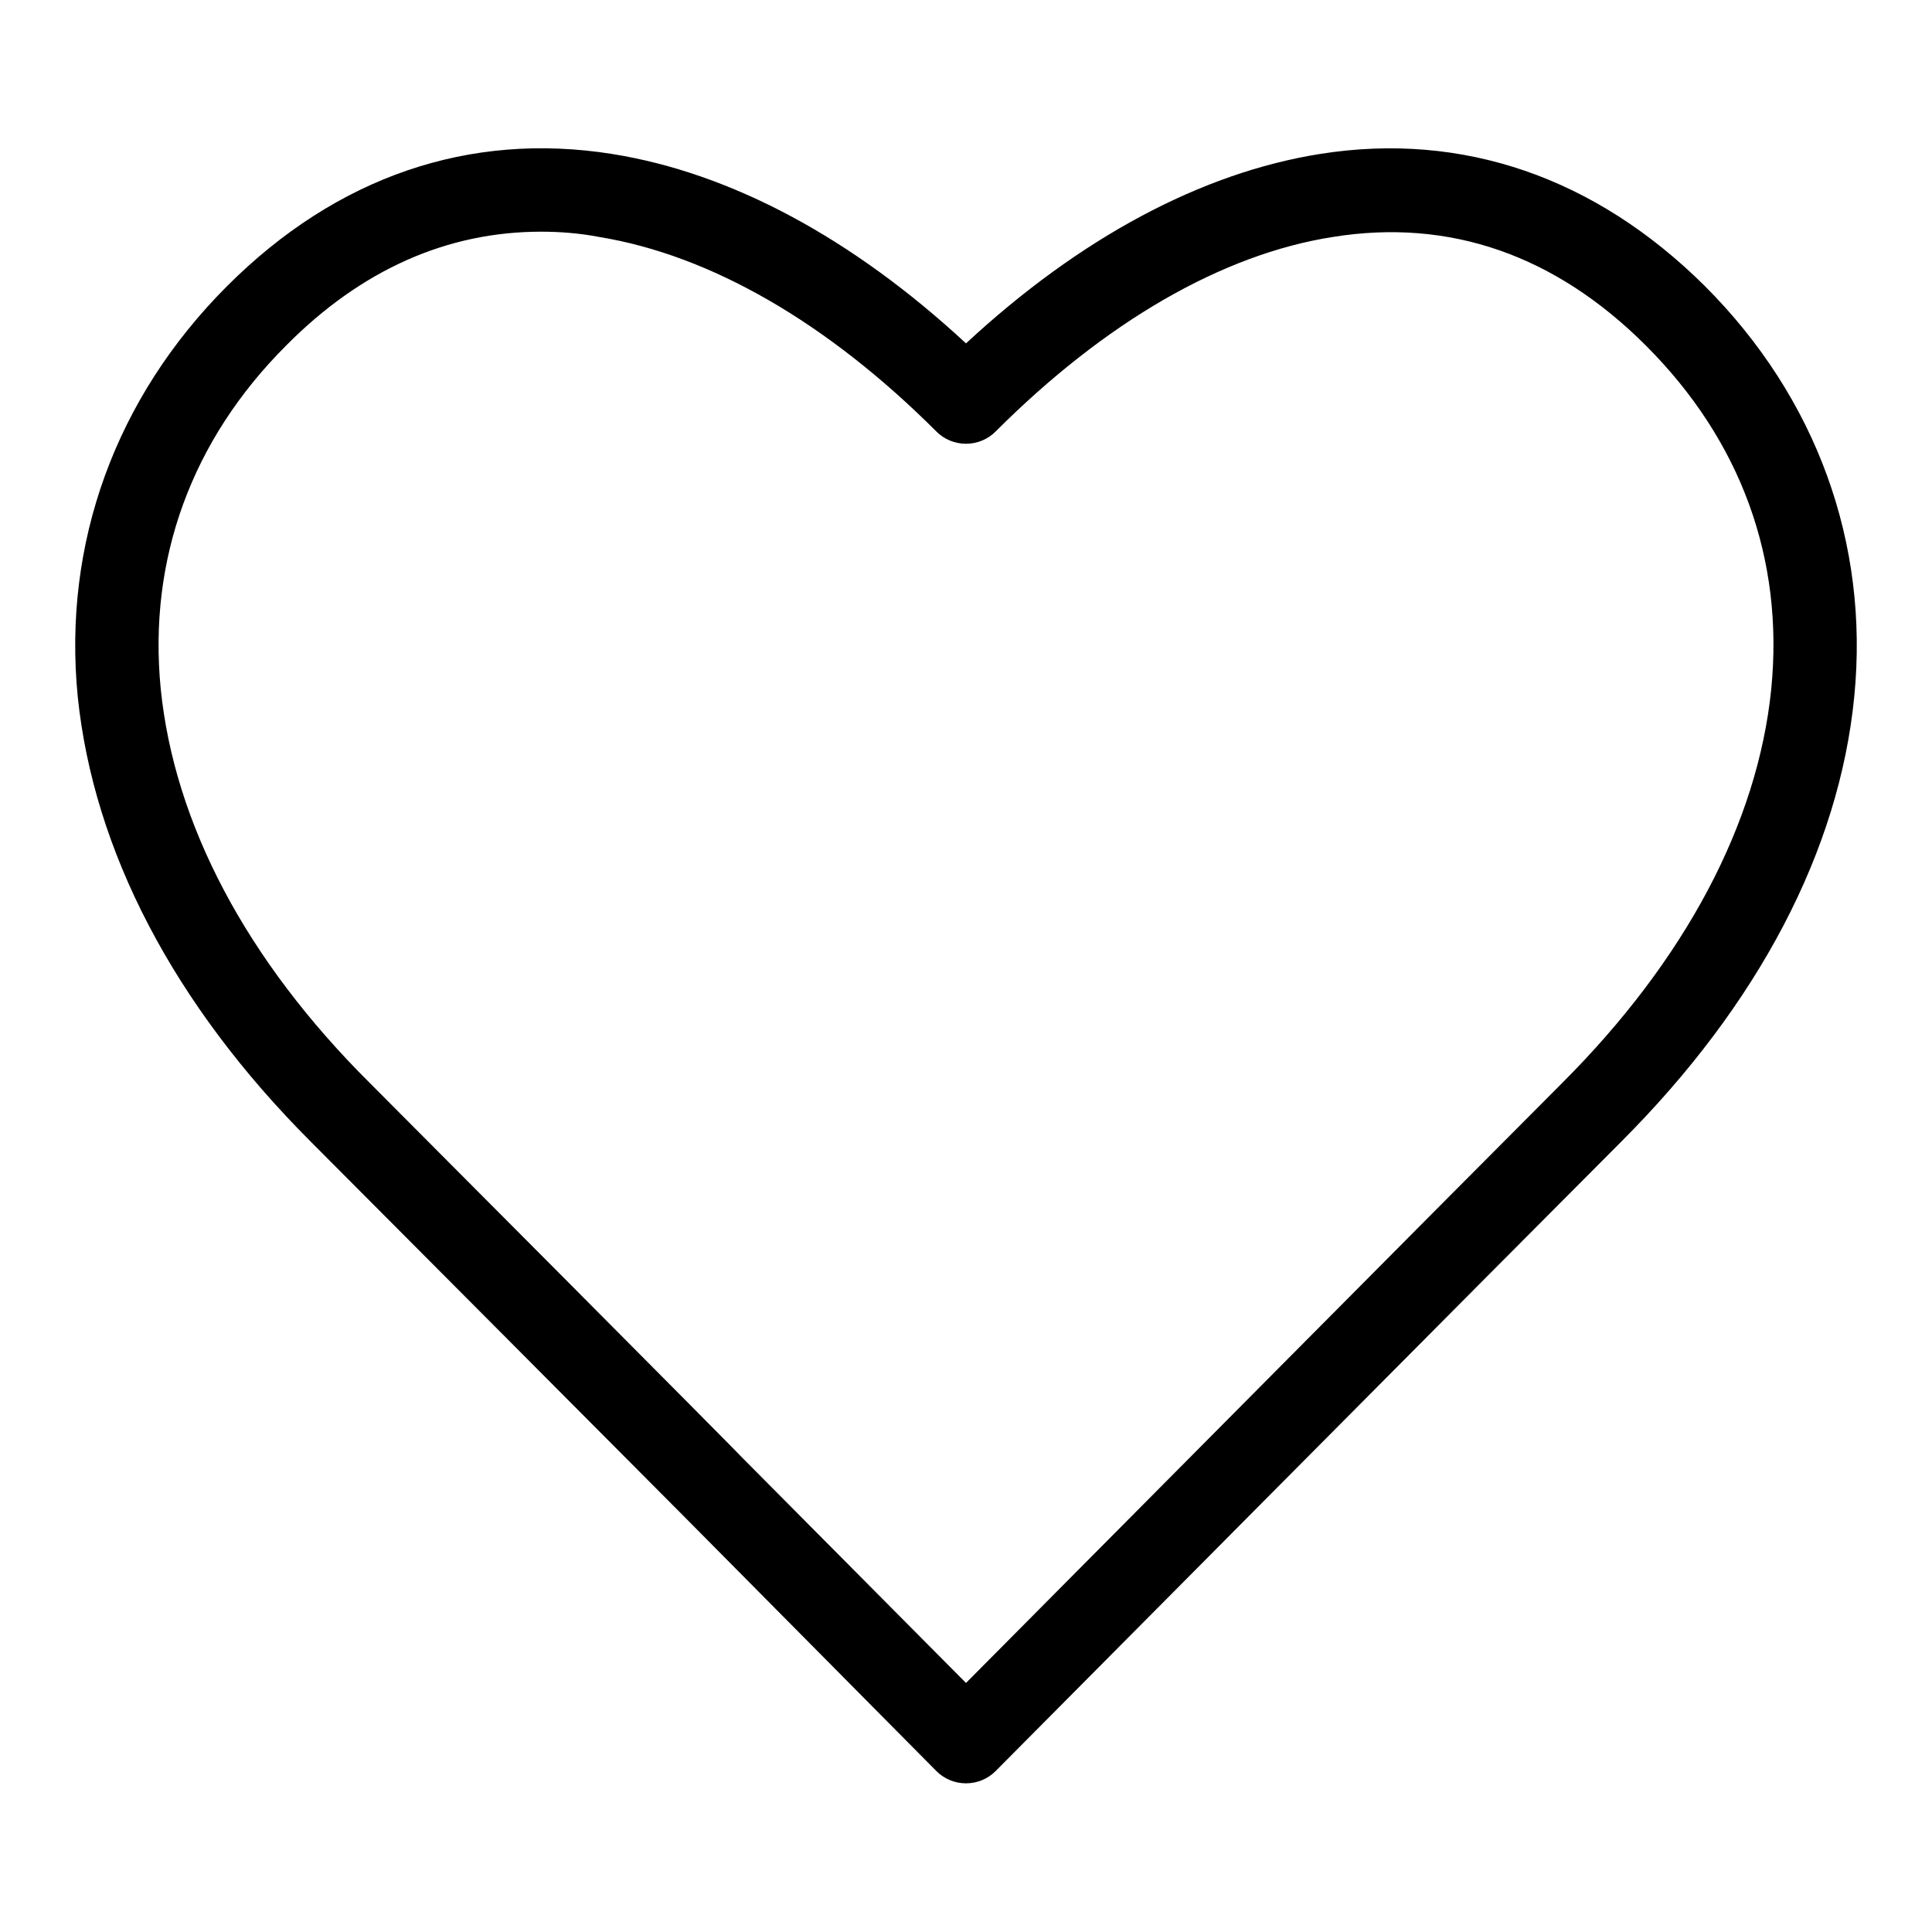
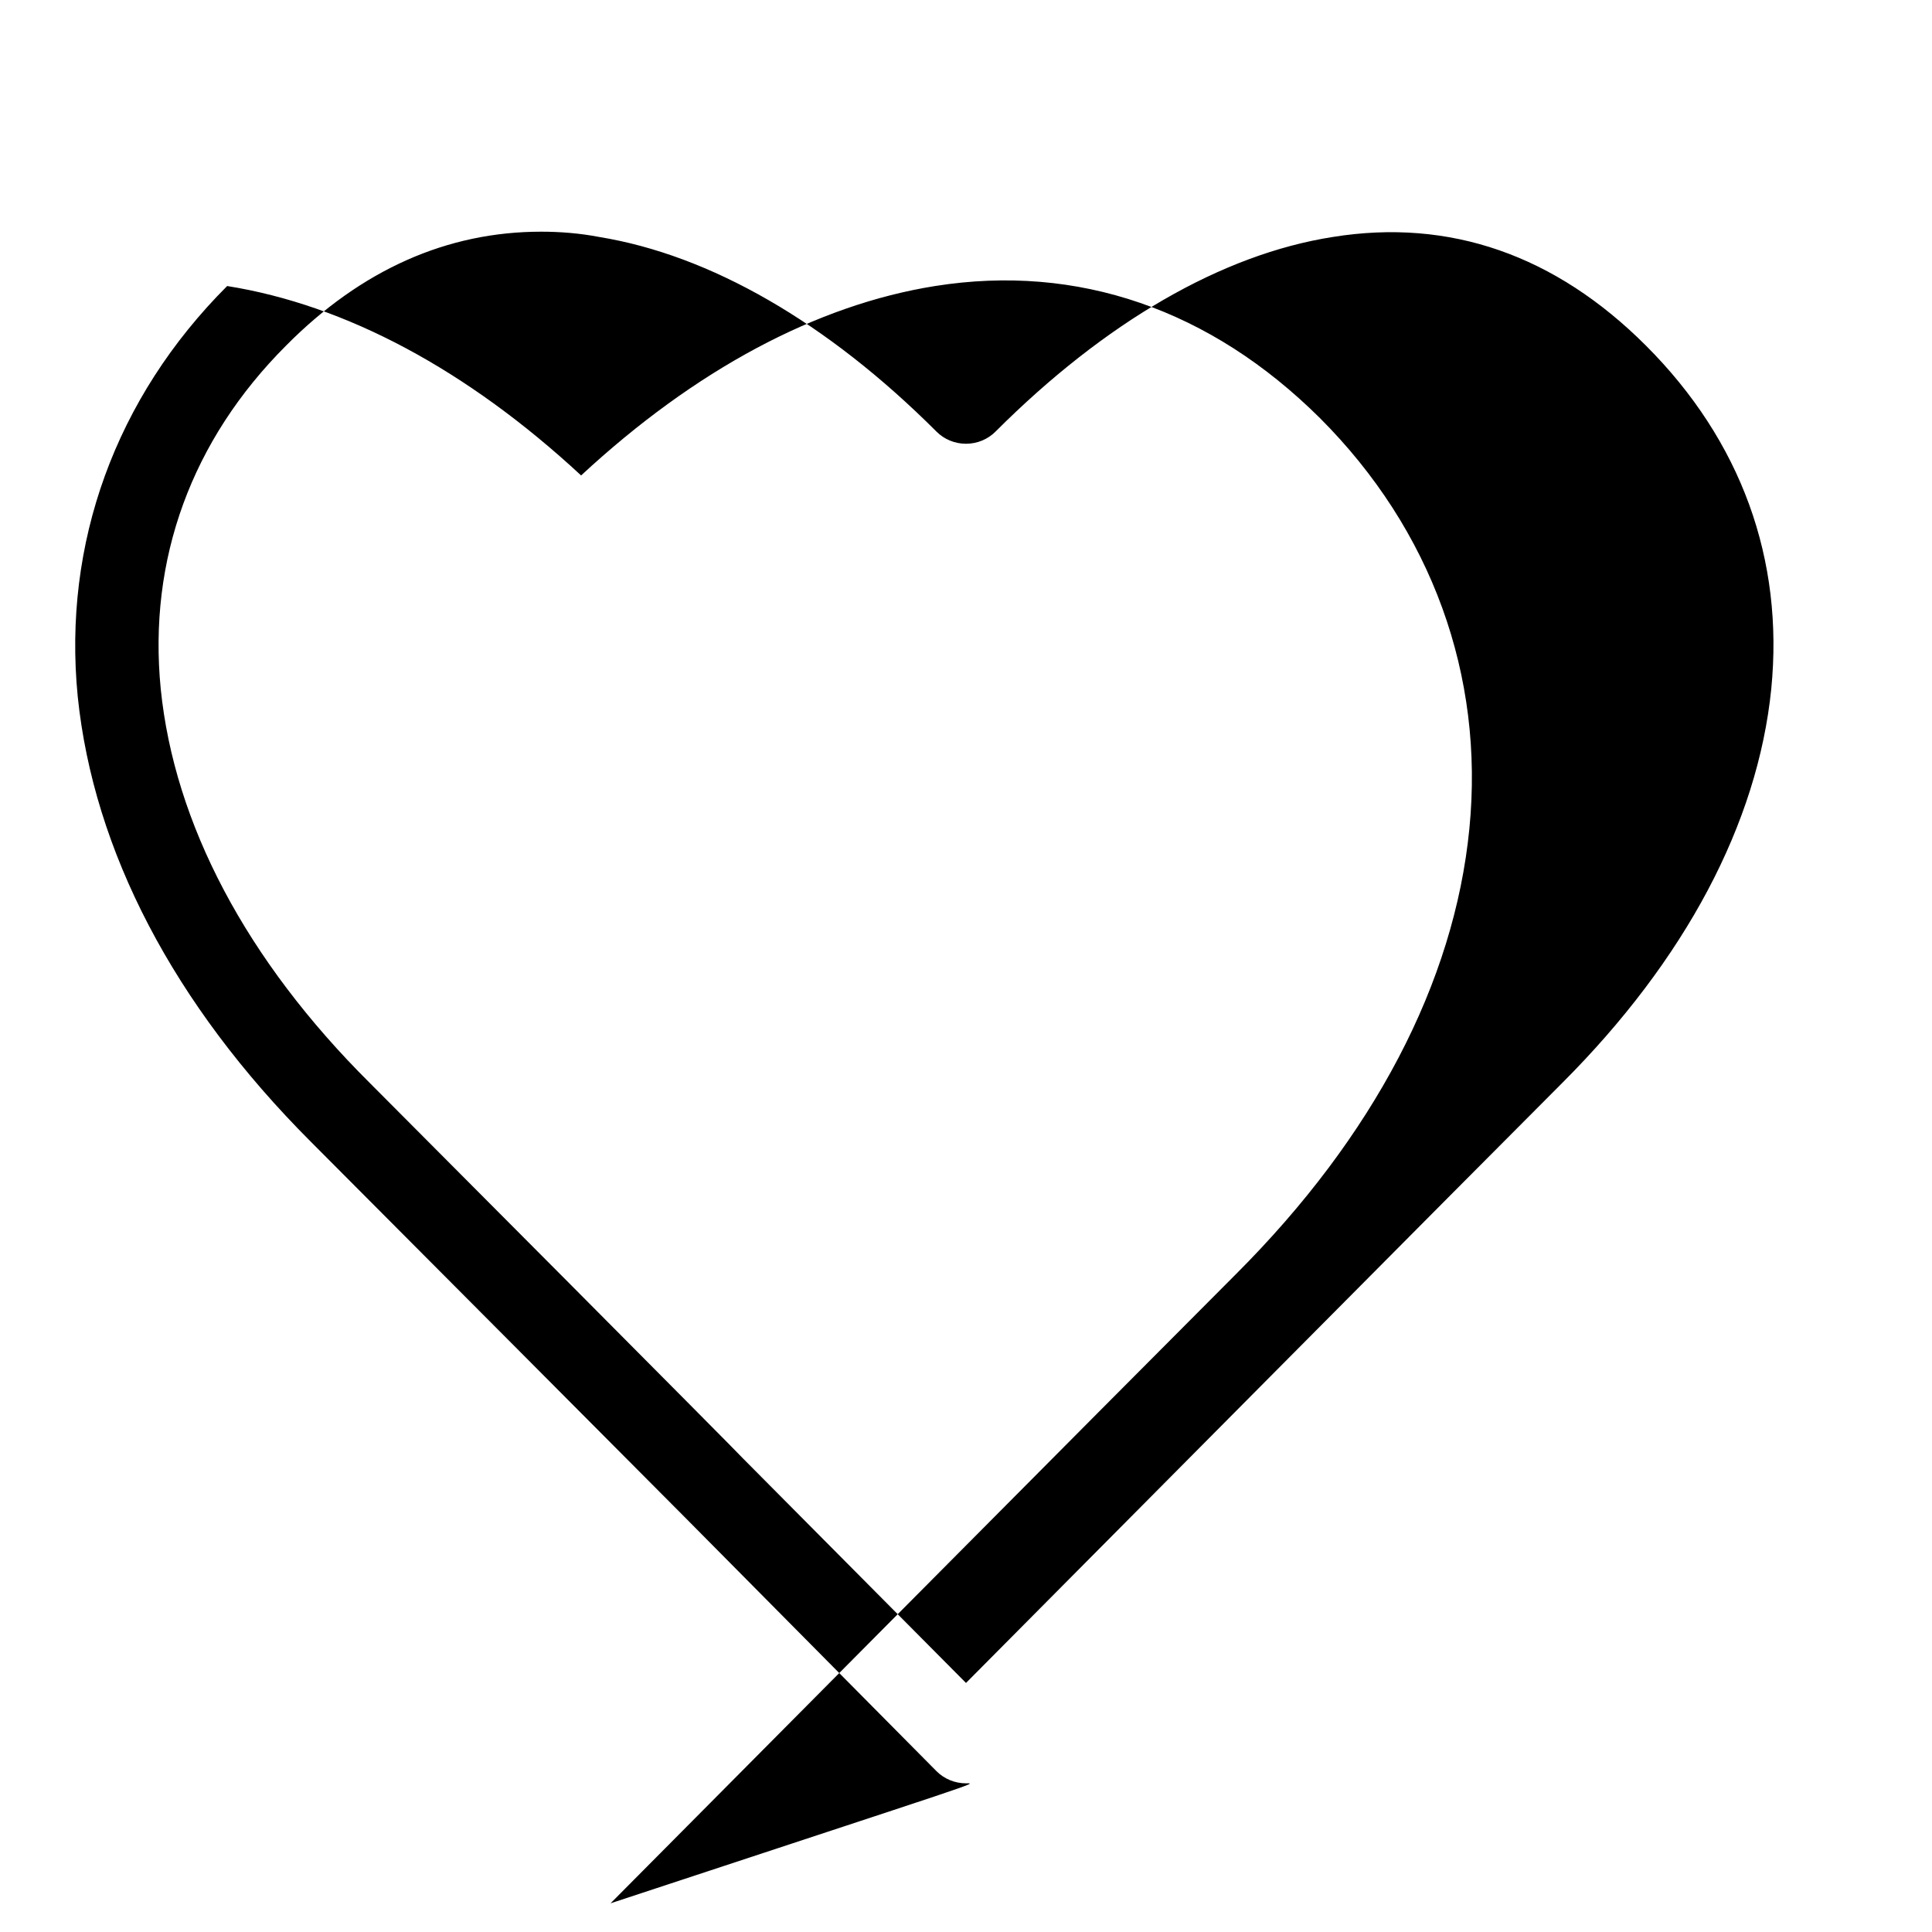
<svg xmlns="http://www.w3.org/2000/svg" version="1.1" x="0px" y="0px" viewBox="0 0 256 256" enable-background="new 0 0 256 256" xml:space="preserve">
  <g>
-     <path fill="#000000" d="M128,236.3C128,236.3,128,236.3,128,236.3c-1.5,0-2.9-0.6-3.9-1.6L90.7,201c-0.4-0.4-43.4-43.6-49.5-49.7 c-18.2-18.2-28.8-38.6-30.9-59c-2-20.3,5-39.6,19.8-54.4c14.5-14.5,32.1-20.5,51-17.5c15.7,2.5,31.8,11.1,46.9,25.1 c15.1-14,31.2-22.6,46.9-25.1c18.9-3,36.5,3.1,51,17.5c14.8,14.8,21.8,34.1,19.8,54.4c-2,20.4-12.7,40.8-30.9,59 c-13.4,13.4-82.2,82.7-82.9,83.4C130.9,235.7,129.5,236.3,128,236.3z M71.7,30.7c-12.4,0-23.8,5-33.8,15.1 C25.4,58.3,19.6,74.1,21.3,91.3c1.8,17.8,11.3,35.9,27.7,52.2c6.2,6.2,49.1,49.3,49.5,49.8L128,223c14.9-15,67.4-67.9,79-79.5 c16.3-16.3,25.9-34.4,27.7-52.2c1.7-17.2-4-32.9-16.6-45.5c-12-12-26-16.9-41.5-14.4c-14.7,2.3-30.2,11.3-44.7,25.8 c-1,1-2.4,1.6-3.9,1.6c-1.5,0-2.9-0.6-3.9-1.6c-14.5-14.5-30-23.4-44.7-25.8C76.8,30.9,74.2,30.7,71.7,30.7z" />
+     <path fill="#000000" d="M128,236.3C128,236.3,128,236.3,128,236.3c-1.5,0-2.9-0.6-3.9-1.6L90.7,201c-0.4-0.4-43.4-43.6-49.5-49.7 c-18.2-18.2-28.8-38.6-30.9-59c-2-20.3,5-39.6,19.8-54.4c15.7,2.5,31.8,11.1,46.9,25.1 c15.1-14,31.2-22.6,46.9-25.1c18.9-3,36.5,3.1,51,17.5c14.8,14.8,21.8,34.1,19.8,54.4c-2,20.4-12.7,40.8-30.9,59 c-13.4,13.4-82.2,82.7-82.9,83.4C130.9,235.7,129.5,236.3,128,236.3z M71.7,30.7c-12.4,0-23.8,5-33.8,15.1 C25.4,58.3,19.6,74.1,21.3,91.3c1.8,17.8,11.3,35.9,27.7,52.2c6.2,6.2,49.1,49.3,49.5,49.8L128,223c14.9-15,67.4-67.9,79-79.5 c16.3-16.3,25.9-34.4,27.7-52.2c1.7-17.2-4-32.9-16.6-45.5c-12-12-26-16.9-41.5-14.4c-14.7,2.3-30.2,11.3-44.7,25.8 c-1,1-2.4,1.6-3.9,1.6c-1.5,0-2.9-0.6-3.9-1.6c-14.5-14.5-30-23.4-44.7-25.8C76.8,30.9,74.2,30.7,71.7,30.7z" />
  </g>
</svg>